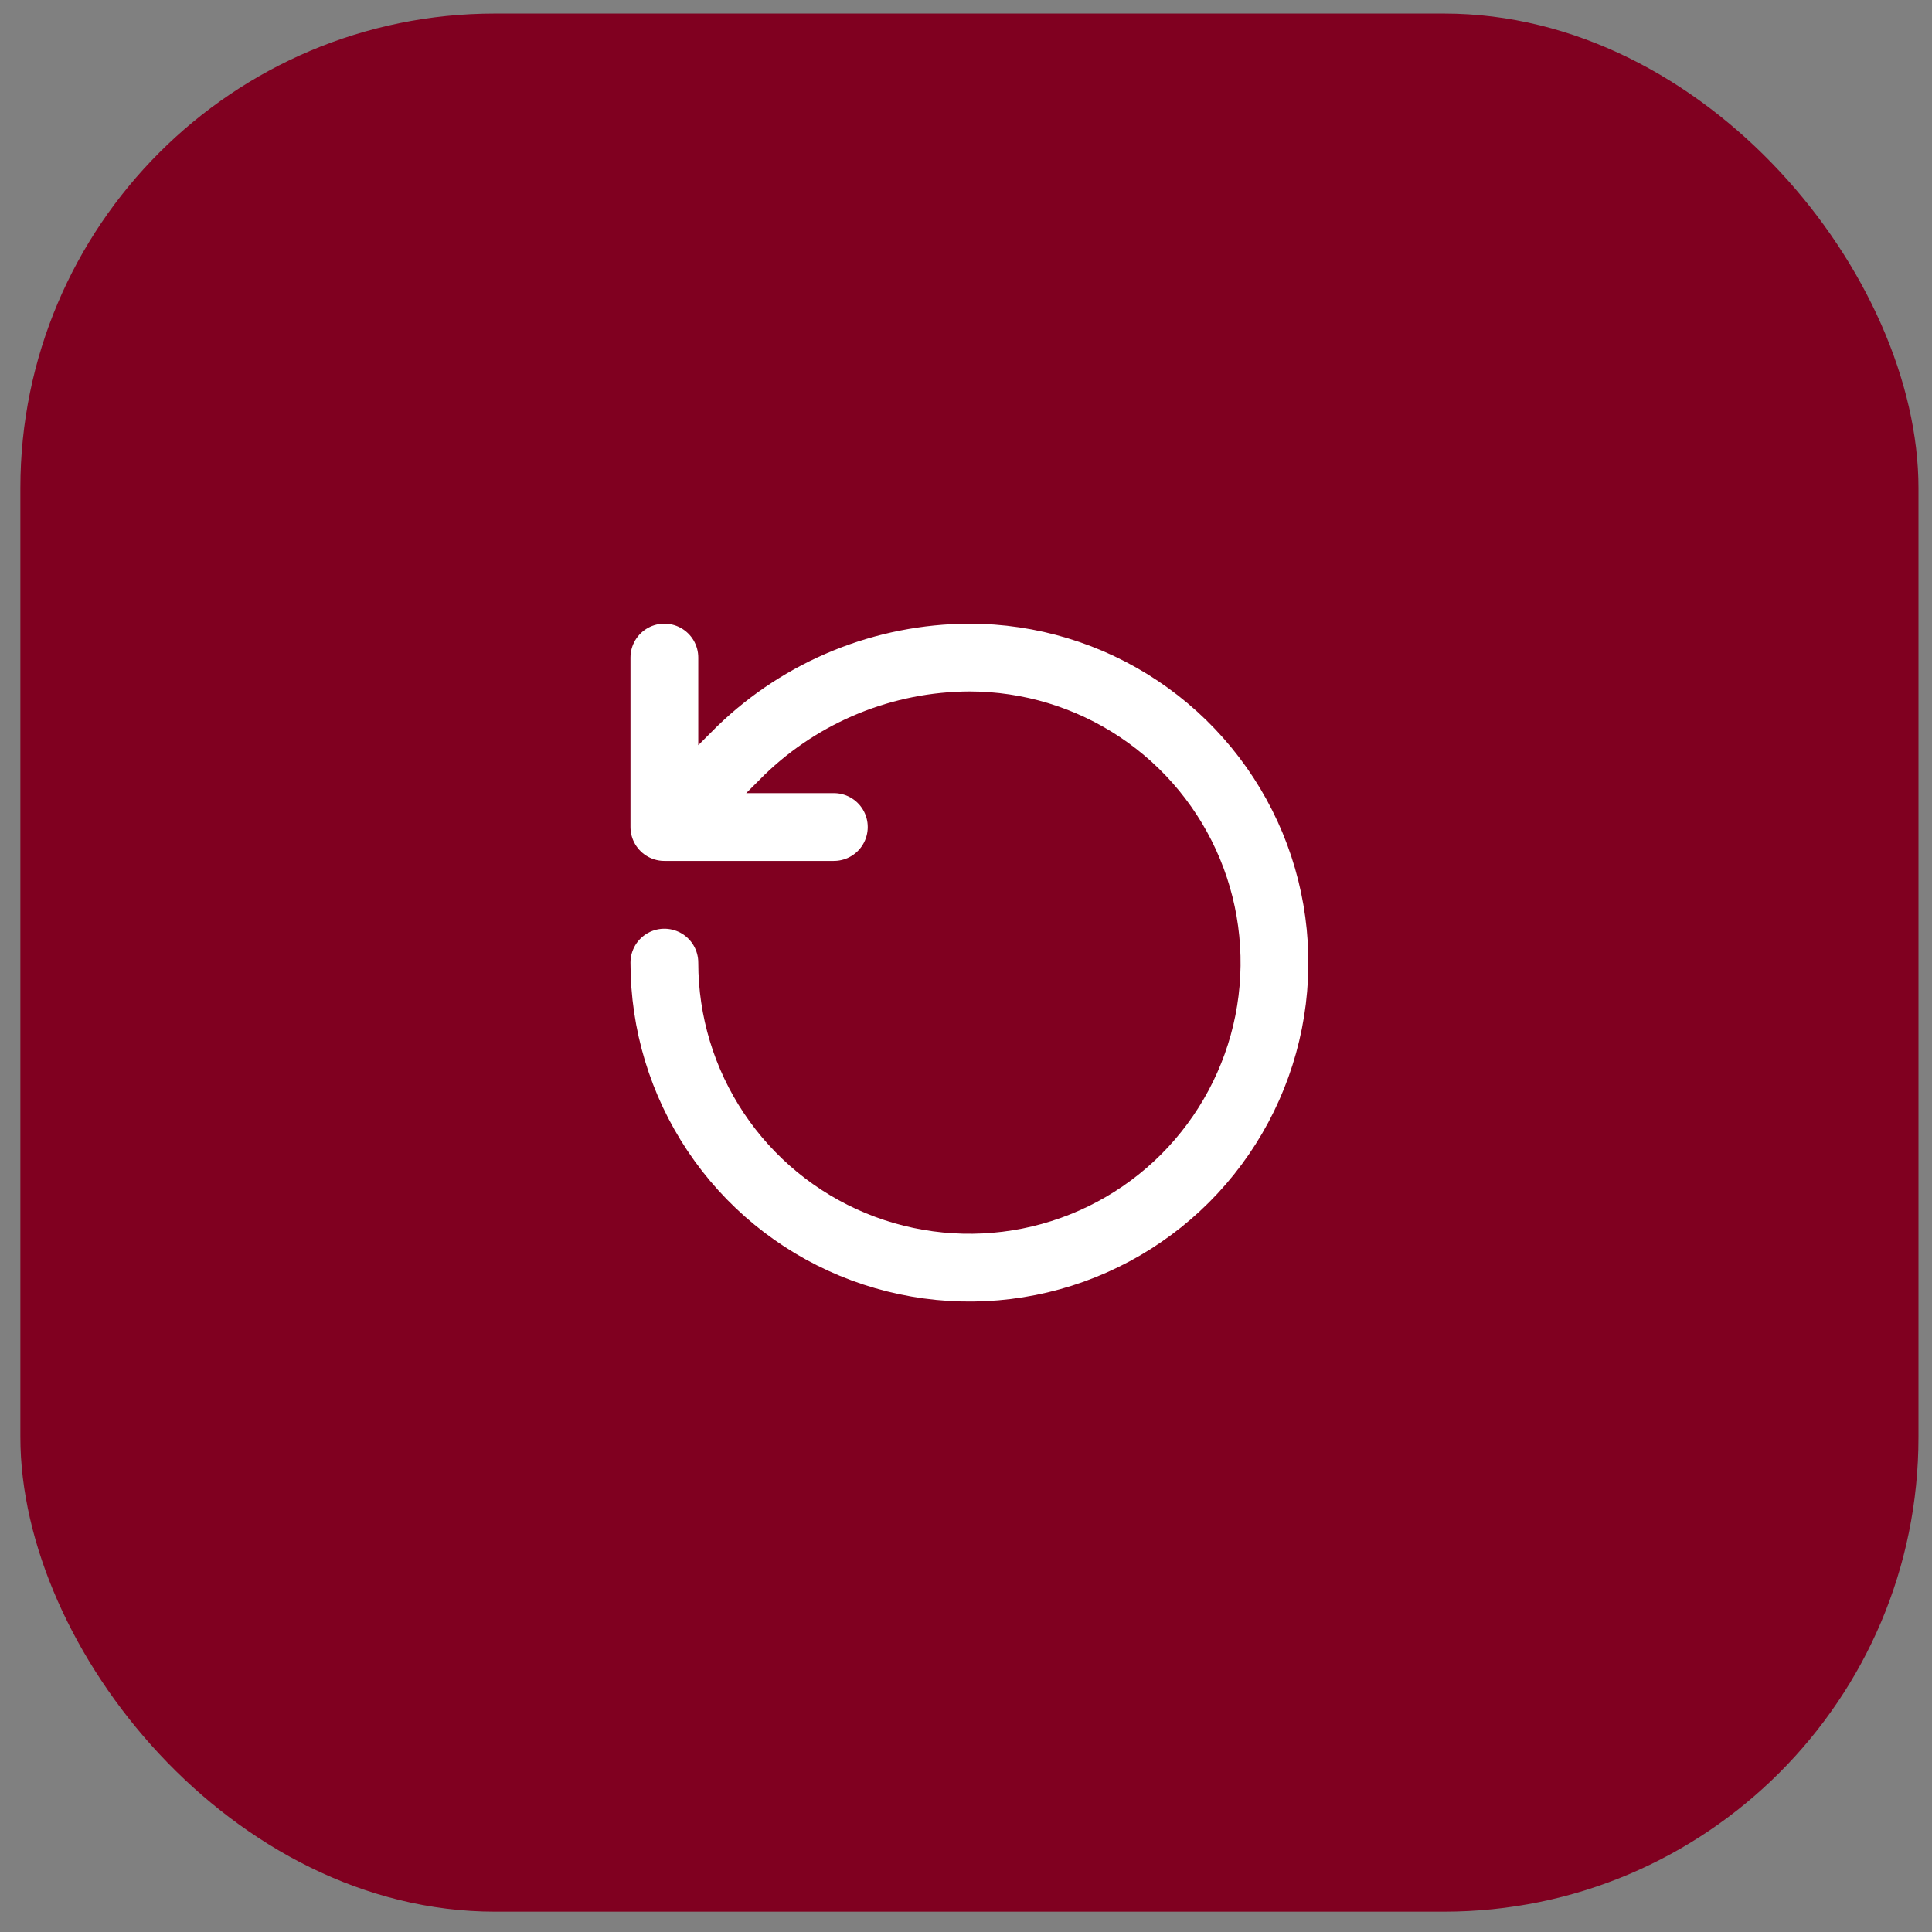
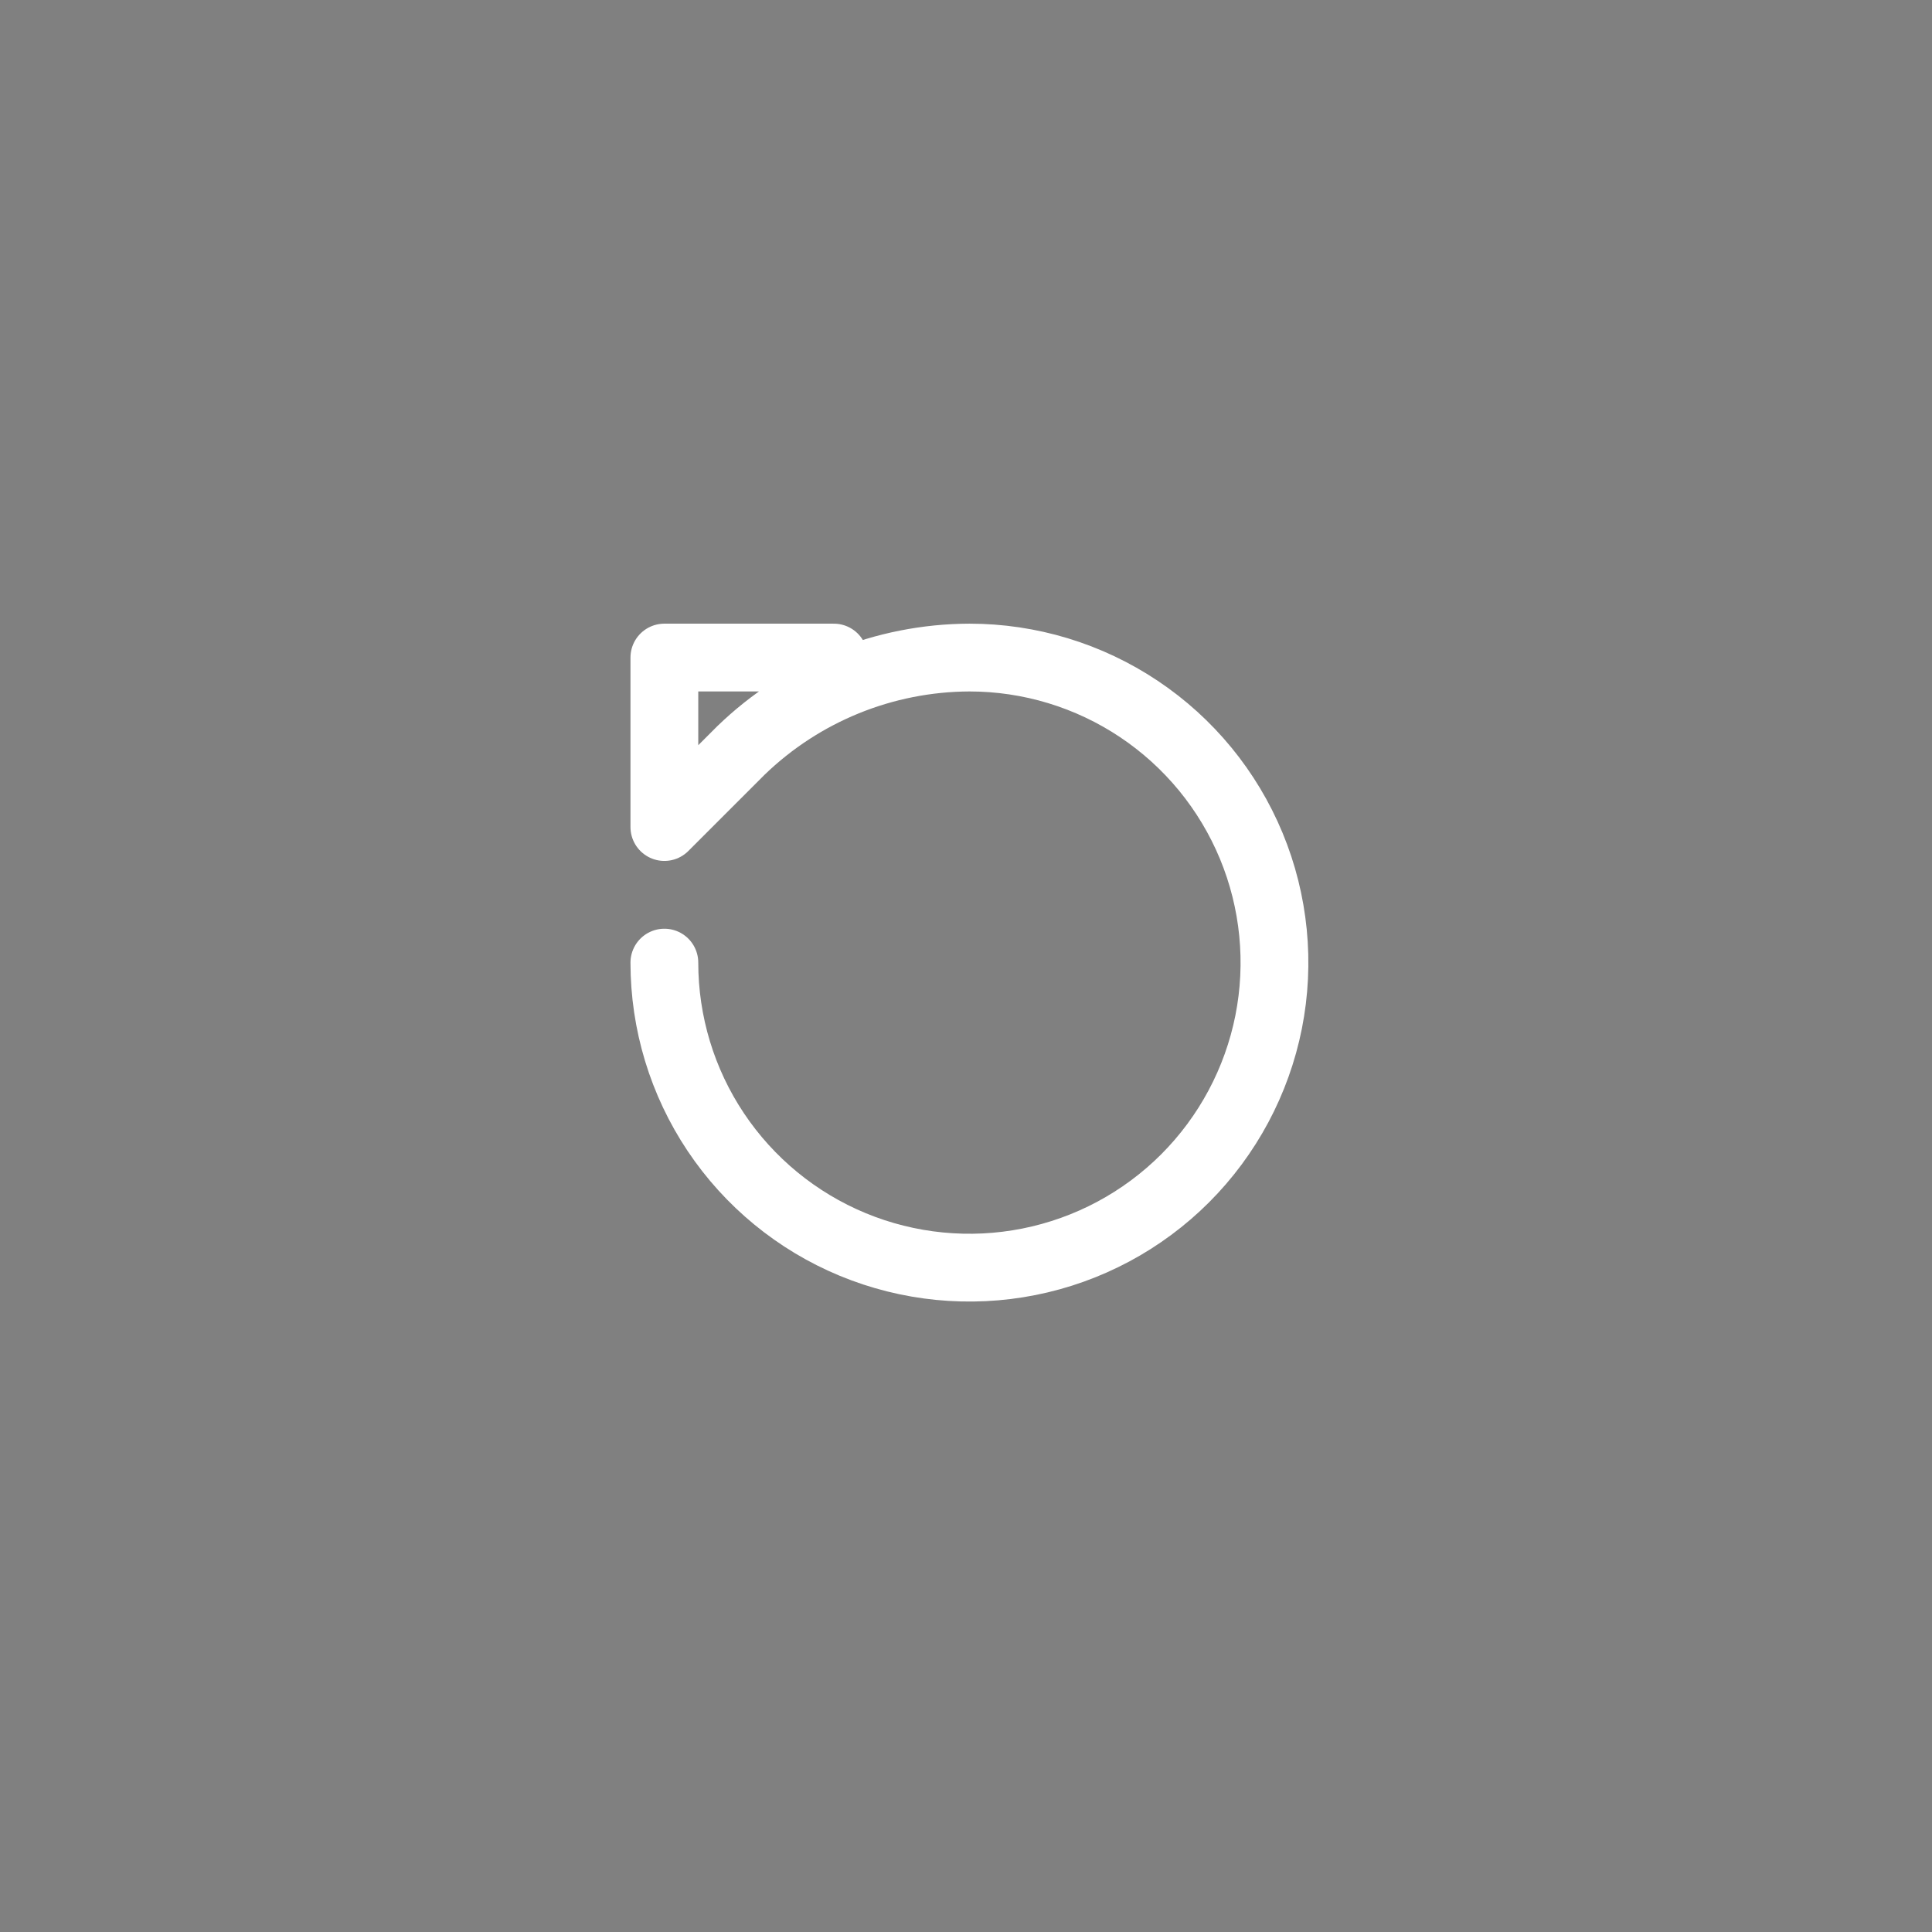
<svg xmlns="http://www.w3.org/2000/svg" width="57" height="57" viewBox="0 0 57 57" fill="none">
  <rect x="0" y="0" width="57" height="57" fill="#808080" stroke="none" />
-   <rect x="0.601" y="0.4" width="56" height="56" rx="14" fill="#800020" />
-   <path d="M19.601 28.4C19.601 30.18 20.128 31.92 21.117 33.4C22.106 34.88 23.512 36.034 25.156 36.715C26.801 37.396 28.611 37.574 30.356 37.227C32.102 36.88 33.706 36.023 34.965 34.764C36.223 33.505 37.08 31.901 37.428 30.156C37.775 28.41 37.597 26.6 36.916 24.956C36.234 23.311 35.081 21.906 33.601 20.917C32.121 19.928 30.381 19.4 28.601 19.4C26.084 19.409 23.67 20.391 21.861 22.14L19.601 24.4M19.601 24.4V19.4M19.601 24.4H24.601" stroke="white" stroke-width="2" stroke-linecap="round" stroke-linejoin="round" />
+   <path d="M19.601 28.4C19.601 30.18 20.128 31.92 21.117 33.4C22.106 34.88 23.512 36.034 25.156 36.715C26.801 37.396 28.611 37.574 30.356 37.227C32.102 36.88 33.706 36.023 34.965 34.764C36.223 33.505 37.08 31.901 37.428 30.156C37.775 28.41 37.597 26.6 36.916 24.956C36.234 23.311 35.081 21.906 33.601 20.917C32.121 19.928 30.381 19.4 28.601 19.4C26.084 19.409 23.67 20.391 21.861 22.14L19.601 24.4M19.601 24.4V19.4H24.601" stroke="white" stroke-width="2" stroke-linecap="round" stroke-linejoin="round" />
</svg>